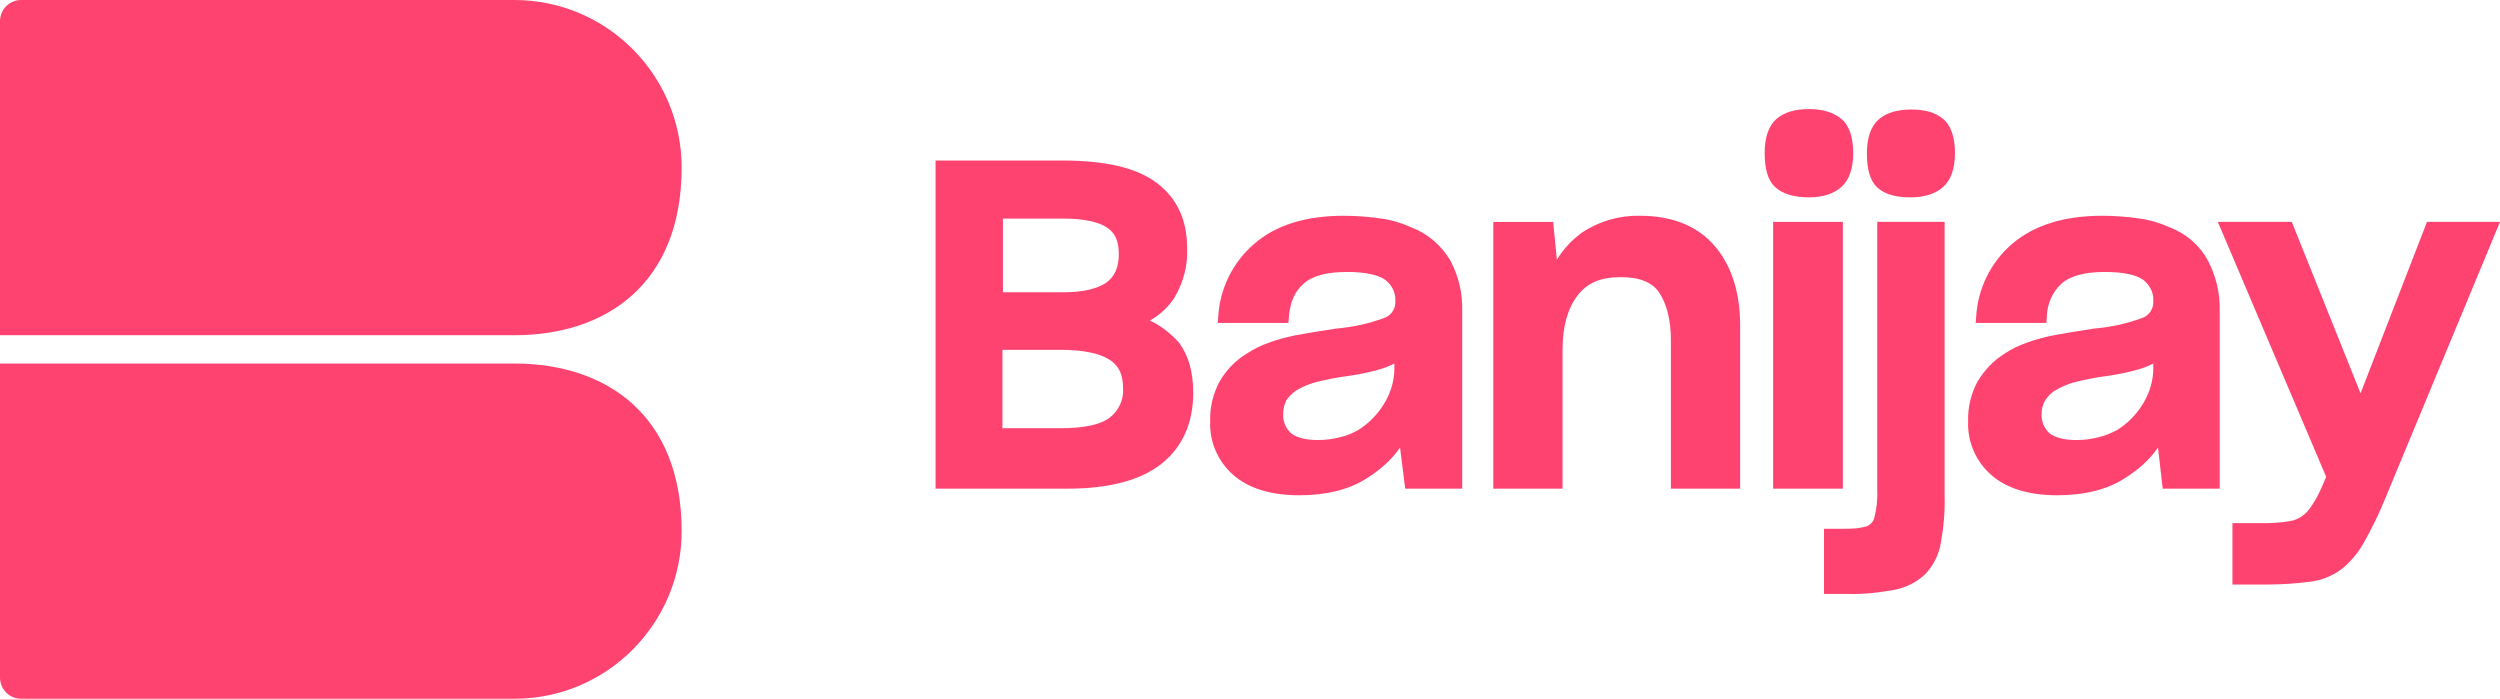
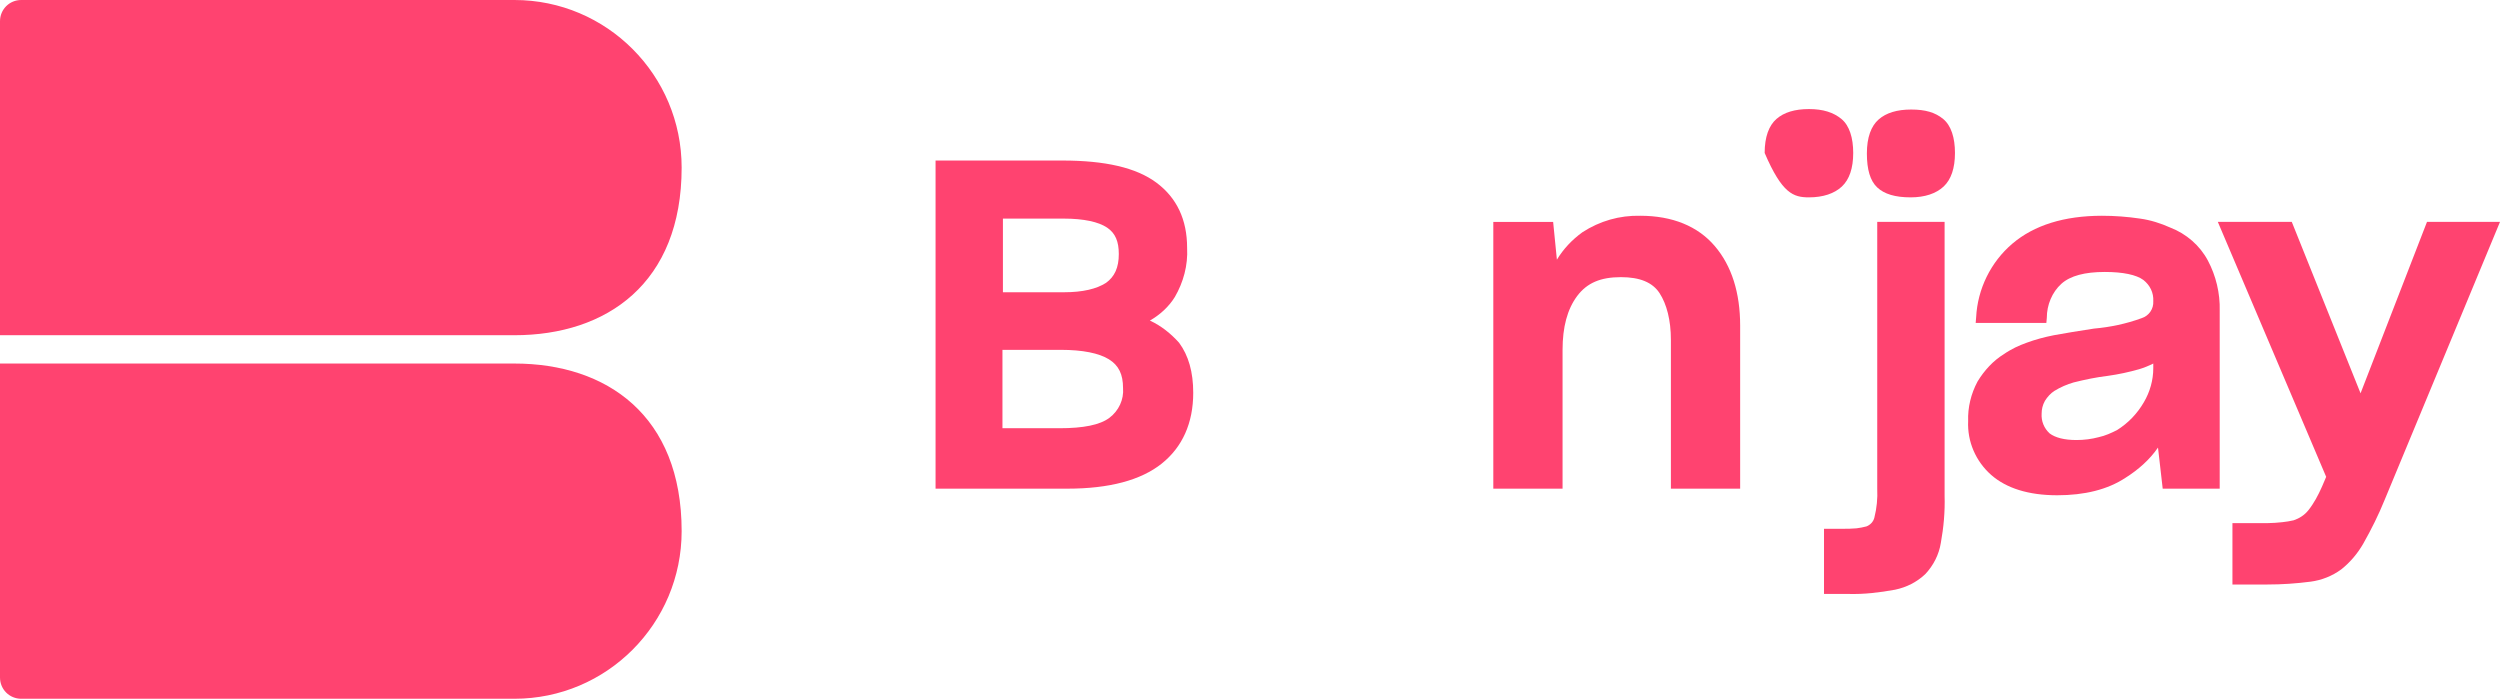
<svg xmlns="http://www.w3.org/2000/svg" width="161" height="45" viewBox="0 0 161 45" fill="none">
  <path d="M74.053 20.645C74.691 20.28 75.267 19.764 75.661 19.125C76.207 18.183 76.511 17.088 76.45 15.963C76.45 14.139 75.783 12.74 74.478 11.767C73.174 10.794 71.171 10.338 68.411 10.338H60.25V31.47H68.744C71.445 31.47 73.477 30.922 74.812 29.858C76.147 28.794 76.844 27.243 76.844 25.297C76.844 23.959 76.541 22.895 75.934 22.074C75.419 21.497 74.782 20.98 74.053 20.645ZM71.232 18.213C70.625 18.608 69.715 18.821 68.532 18.821H64.588V14.078H68.502C69.806 14.078 70.747 14.291 71.293 14.655C71.839 15.02 72.051 15.568 72.051 16.358C72.051 17.24 71.778 17.818 71.232 18.213ZM64.588 22.53H68.32C69.715 22.53 70.777 22.743 71.414 23.139C72.051 23.534 72.324 24.111 72.324 24.993C72.385 25.723 72.051 26.453 71.445 26.909C70.838 27.365 69.776 27.578 68.229 27.578H64.558V22.53H64.588Z" fill="#FF4370" />
-   <path d="M90.921 14.655C90.314 14.382 89.646 14.169 88.979 14.078C88.16 13.956 87.341 13.895 86.522 13.895C84.095 13.895 82.153 14.503 80.788 15.689C79.392 16.875 78.543 18.608 78.452 20.432L78.422 20.797H82.972L83.002 20.463C83.063 19.49 83.367 18.791 83.943 18.274C84.519 17.757 85.46 17.514 86.734 17.514C87.917 17.514 88.767 17.696 89.222 18.03C89.646 18.365 89.889 18.851 89.859 19.399C89.889 19.885 89.586 20.341 89.1 20.493C88.099 20.858 87.068 21.071 86.036 21.162C85.005 21.314 84.125 21.466 83.458 21.588C82.851 21.709 82.274 21.861 81.698 22.074C81.455 22.166 81.213 22.257 80.97 22.378C80.727 22.5 80.484 22.652 80.242 22.804C79.544 23.23 78.968 23.838 78.543 24.568C78.118 25.358 77.906 26.24 77.936 27.122C77.876 28.429 78.422 29.706 79.423 30.588C80.394 31.439 81.819 31.895 83.67 31.895C85.43 31.895 86.916 31.53 88.069 30.77C88.888 30.253 89.616 29.615 90.162 28.824L90.496 31.47H94.167V20.007C94.197 18.882 93.924 17.757 93.408 16.784C92.832 15.811 91.952 15.051 90.921 14.655ZM86.309 28.155C85.854 28.277 85.369 28.338 84.883 28.338C84.095 28.338 83.518 28.186 83.154 27.912C82.79 27.578 82.608 27.122 82.638 26.635C82.638 26.361 82.699 26.088 82.82 25.814C82.972 25.571 83.185 25.358 83.427 25.176C83.822 24.932 84.246 24.75 84.671 24.628C85.399 24.446 86.127 24.294 86.886 24.203C87.553 24.111 88.251 23.959 88.888 23.777C89.191 23.686 89.495 23.564 89.798 23.412V23.716C89.798 24.476 89.586 25.236 89.191 25.905C88.767 26.635 88.19 27.243 87.462 27.699C87.128 27.882 86.734 28.064 86.309 28.155Z" fill="#FF4370" />
  <path d="M105.634 13.895C104.299 13.865 103.025 14.23 101.903 14.96C101.235 15.446 100.689 16.024 100.264 16.723L100.022 14.291H96.169V31.47H100.629V22.53C100.629 21.071 100.932 19.916 101.569 19.064C102.206 18.213 103.086 17.848 104.39 17.848C105.604 17.848 106.423 18.183 106.878 18.882C107.333 19.581 107.606 20.615 107.606 21.892V31.47H112.066V20.98C112.066 18.851 111.52 17.118 110.427 15.841C109.335 14.564 107.697 13.895 105.634 13.895Z" fill="#FF4370" />
-   <path d="M116.495 12.71C117.405 12.71 118.133 12.466 118.619 12.01C119.104 11.554 119.347 10.824 119.347 9.851C119.347 8.878 119.104 8.088 118.589 7.662C118.073 7.237 117.405 7.024 116.495 7.024C115.585 7.024 114.887 7.237 114.402 7.662C113.917 8.088 113.644 8.818 113.644 9.851C113.644 10.885 113.856 11.615 114.311 12.041C114.766 12.466 115.494 12.71 116.495 12.71Z" fill="#FF4370" />
-   <path d="M118.679 14.29H114.189V31.47H118.679V14.29Z" fill="#FF4370" />
+   <path d="M116.495 12.71C117.405 12.71 118.133 12.466 118.619 12.01C119.104 11.554 119.347 10.824 119.347 9.851C119.347 8.878 119.104 8.088 118.589 7.662C118.073 7.237 117.405 7.024 116.495 7.024C115.585 7.024 114.887 7.237 114.402 7.662C113.917 8.088 113.644 8.818 113.644 9.851C114.766 12.466 115.494 12.71 116.495 12.71Z" fill="#FF4370" />
  <path d="M120.894 31.47C120.924 32.108 120.864 32.716 120.712 33.324C120.651 33.598 120.439 33.811 120.196 33.902C119.984 33.963 119.771 33.993 119.559 34.024C119.256 34.054 118.952 34.054 118.649 34.054H117.466V38.25H119.013C120.044 38.28 121.046 38.159 122.047 37.976C122.775 37.824 123.442 37.49 123.988 36.973C124.504 36.426 124.868 35.726 124.989 34.966C125.171 33.963 125.263 32.959 125.232 31.926V14.29H120.894V31.47Z" fill="#FF4370" />
  <path d="M123.078 7.054C122.168 7.054 121.47 7.267 120.985 7.693C120.5 8.118 120.227 8.848 120.227 9.882C120.227 10.916 120.439 11.645 120.894 12.071C121.349 12.497 122.047 12.71 123.048 12.71C123.958 12.71 124.686 12.466 125.172 12.01C125.657 11.554 125.9 10.824 125.9 9.851C125.9 8.878 125.657 8.088 125.141 7.662C124.625 7.237 123.988 7.054 123.078 7.054Z" fill="#FF4370" />
  <path d="M139.763 14.655C139.157 14.382 138.489 14.169 137.822 14.078C137.003 13.956 136.184 13.895 135.364 13.895C132.938 13.895 130.996 14.503 129.6 15.689C128.205 16.875 127.355 18.608 127.264 20.432L127.234 20.797H131.785L131.815 20.463C131.815 19.642 132.149 18.821 132.755 18.274C133.332 17.757 134.272 17.514 135.547 17.514C136.73 17.514 137.579 17.696 138.034 18.03C138.459 18.365 138.702 18.851 138.671 19.399C138.702 19.885 138.398 20.341 137.913 20.493C136.912 20.858 135.88 21.071 134.849 21.162C133.817 21.314 132.968 21.466 132.27 21.588C131.663 21.709 131.087 21.861 130.511 22.074C130.268 22.166 130.025 22.257 129.782 22.378C129.54 22.5 129.267 22.652 129.054 22.804C128.357 23.23 127.78 23.868 127.355 24.568C126.931 25.358 126.718 26.24 126.749 27.122C126.688 28.429 127.234 29.706 128.235 30.588C129.206 31.439 130.632 31.895 132.482 31.895C134.242 31.895 135.729 31.53 136.881 30.77C137.7 30.253 138.429 29.615 138.975 28.824L139.278 31.47H142.949V20.007C142.979 18.882 142.706 17.757 142.19 16.784C141.675 15.811 140.795 15.051 139.763 14.655ZM135.152 28.155C134.697 28.277 134.212 28.338 133.726 28.338C132.938 28.338 132.361 28.186 131.997 27.912C131.633 27.578 131.451 27.122 131.481 26.635C131.481 26.361 131.542 26.088 131.694 25.814C131.845 25.571 132.058 25.328 132.3 25.176C132.695 24.932 133.12 24.75 133.544 24.628C134.272 24.446 135 24.294 135.759 24.203C136.426 24.111 137.124 23.959 137.761 23.777C138.065 23.686 138.368 23.564 138.671 23.412V23.716C138.671 24.476 138.459 25.236 138.065 25.905C137.64 26.635 137.063 27.243 136.335 27.699C135.971 27.882 135.577 28.064 135.152 28.155Z" fill="#FF4370" />
  <path d="M156.298 14.29L152.02 25.328L147.591 14.29H142.828L149.806 30.709L149.533 31.348C149.29 31.895 149.017 32.412 148.653 32.868C148.41 33.172 148.076 33.385 147.712 33.507C147.47 33.568 147.227 33.598 146.984 33.628C146.681 33.659 146.347 33.689 146.044 33.689H143.769V37.642H146.014C146.954 37.642 147.864 37.581 148.805 37.459C149.502 37.368 150.2 37.095 150.776 36.669C151.353 36.213 151.838 35.635 152.202 34.997C152.718 34.084 153.173 33.172 153.568 32.199L161 14.29H156.298Z" fill="#FF4370" />
  <path d="M33.128 21.588H0V1.368C0 0.608 0.607 0 1.365 0H33.128C39.074 0 43.898 4.834 43.898 10.794C43.898 18.243 39.074 21.588 33.128 21.588Z" fill="#FF4370" />
  <path d="M33.128 23.412H0V43.632C0 44.392 0.607 45 1.365 45H33.128C39.074 45 43.898 40.166 43.898 34.206C43.898 26.757 39.074 23.412 33.128 23.412Z" fill="#FF4370" />
</svg>